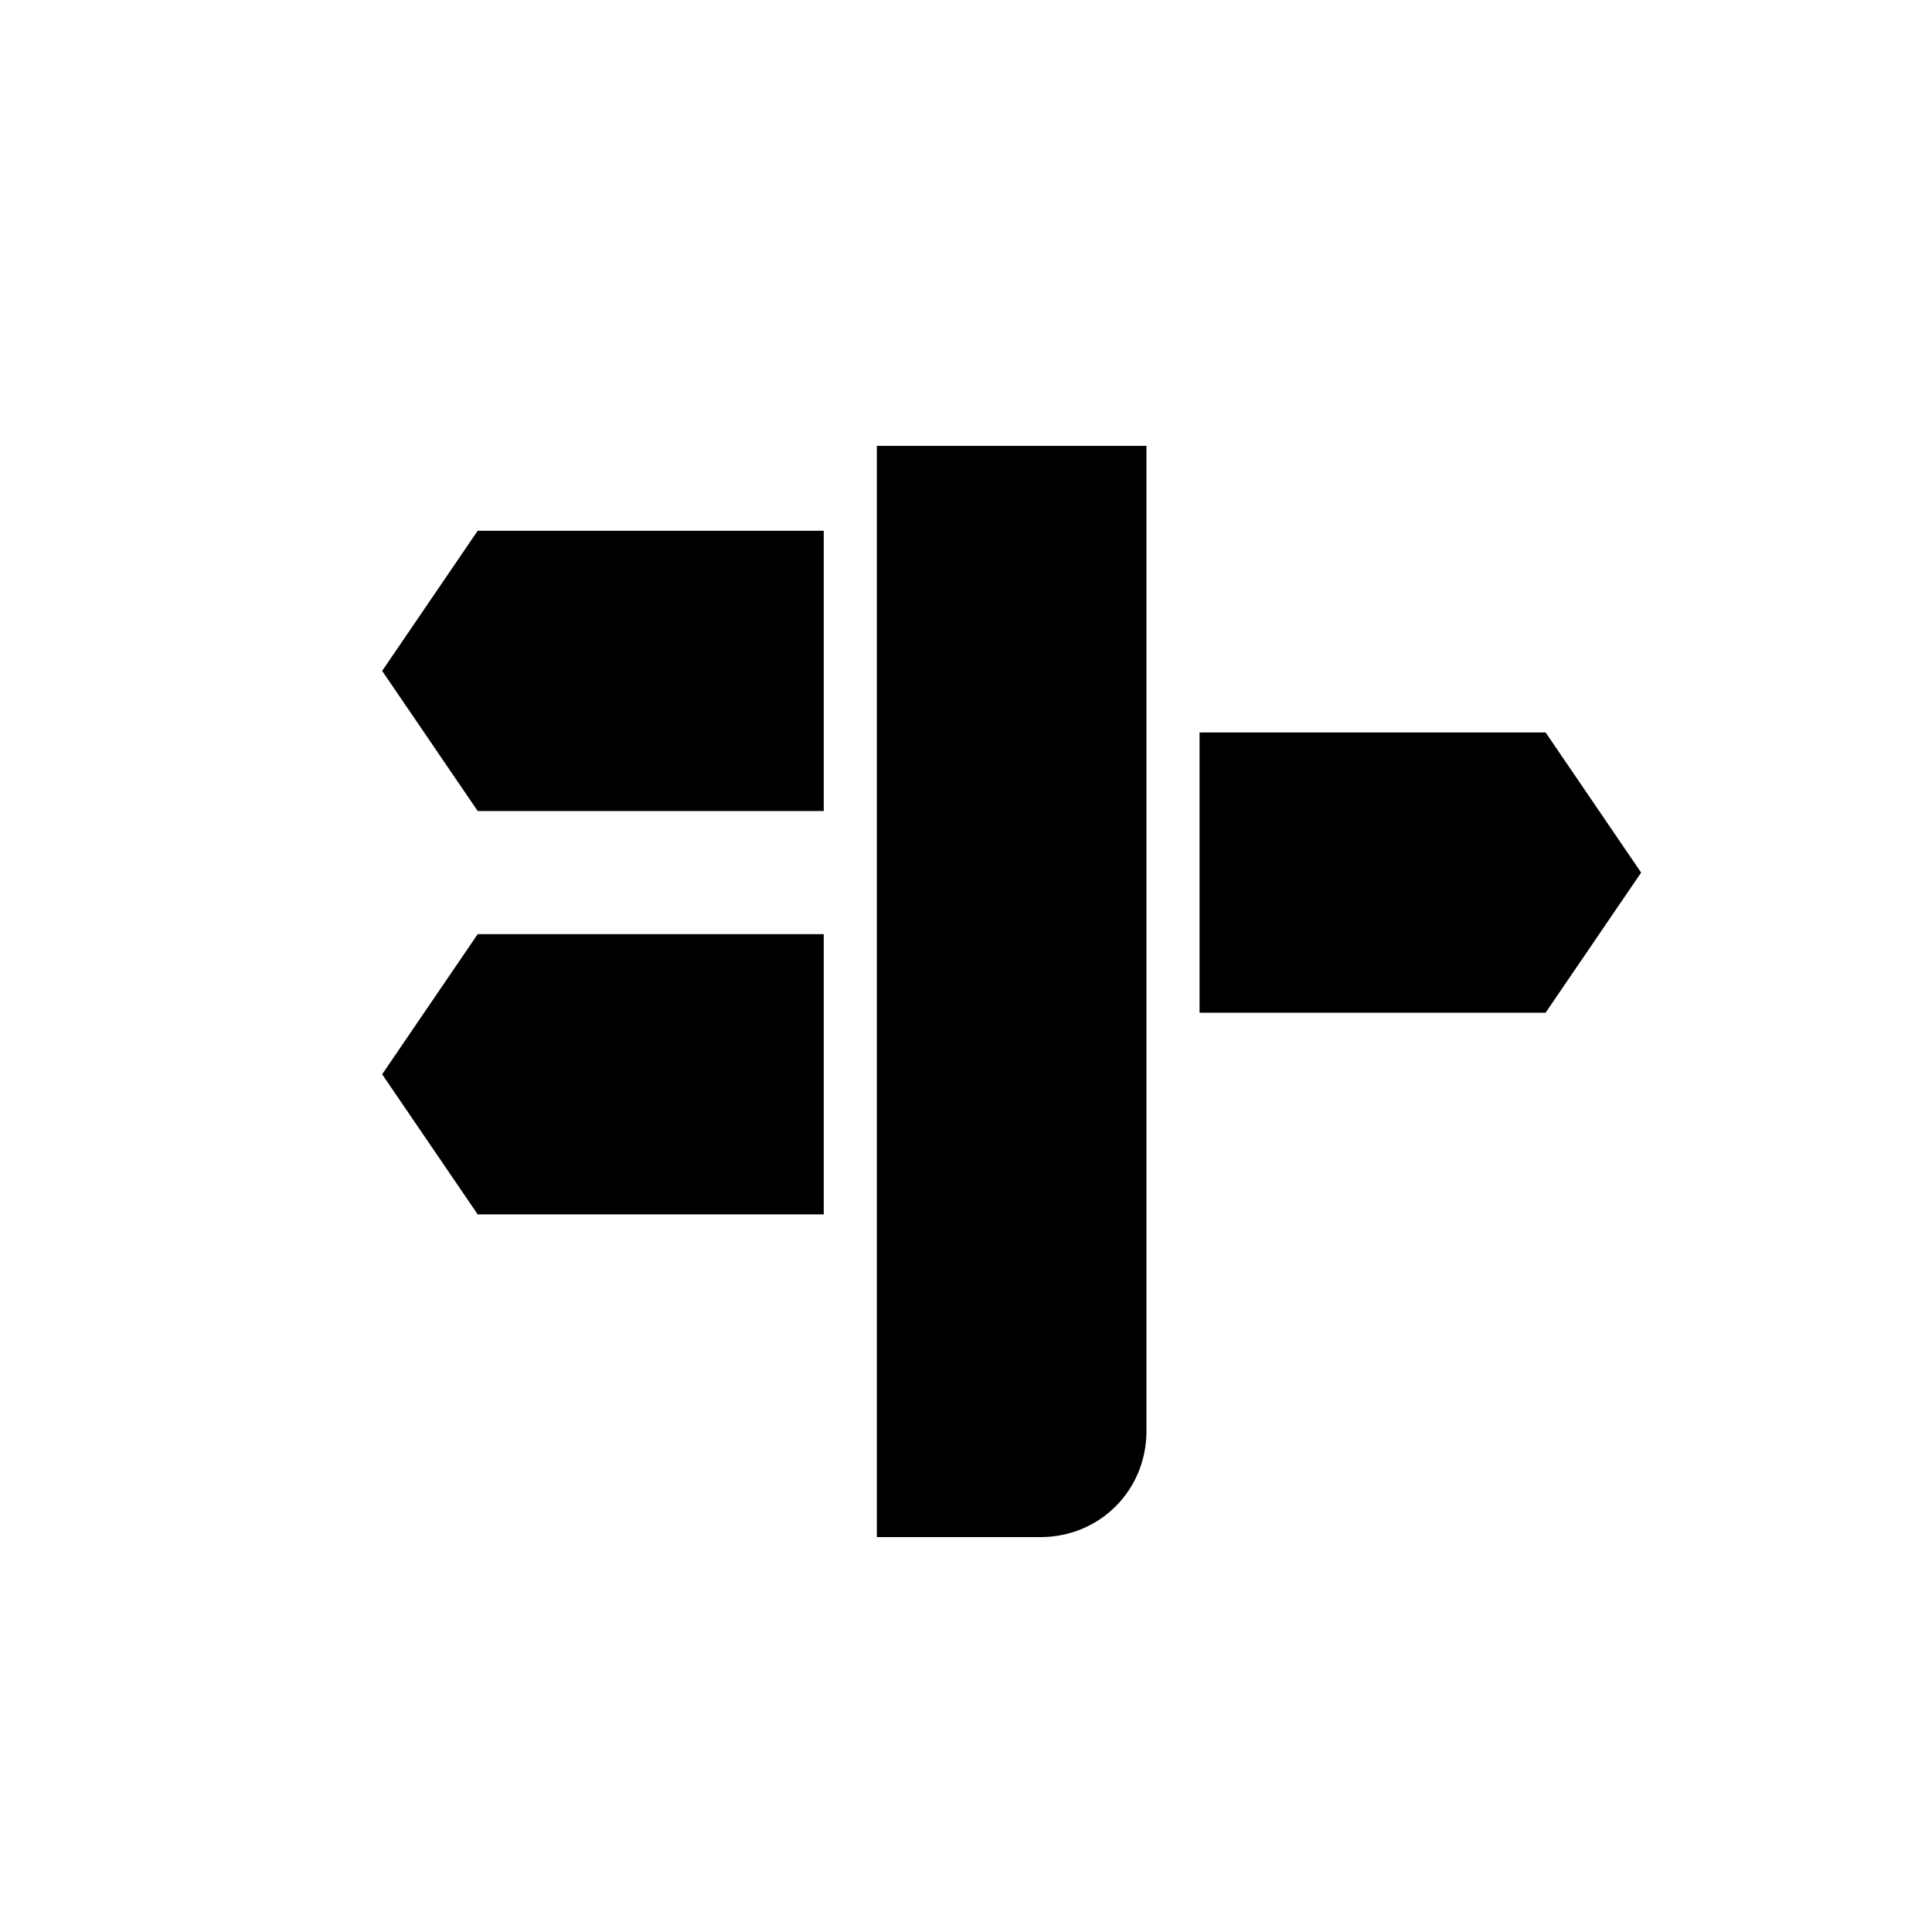
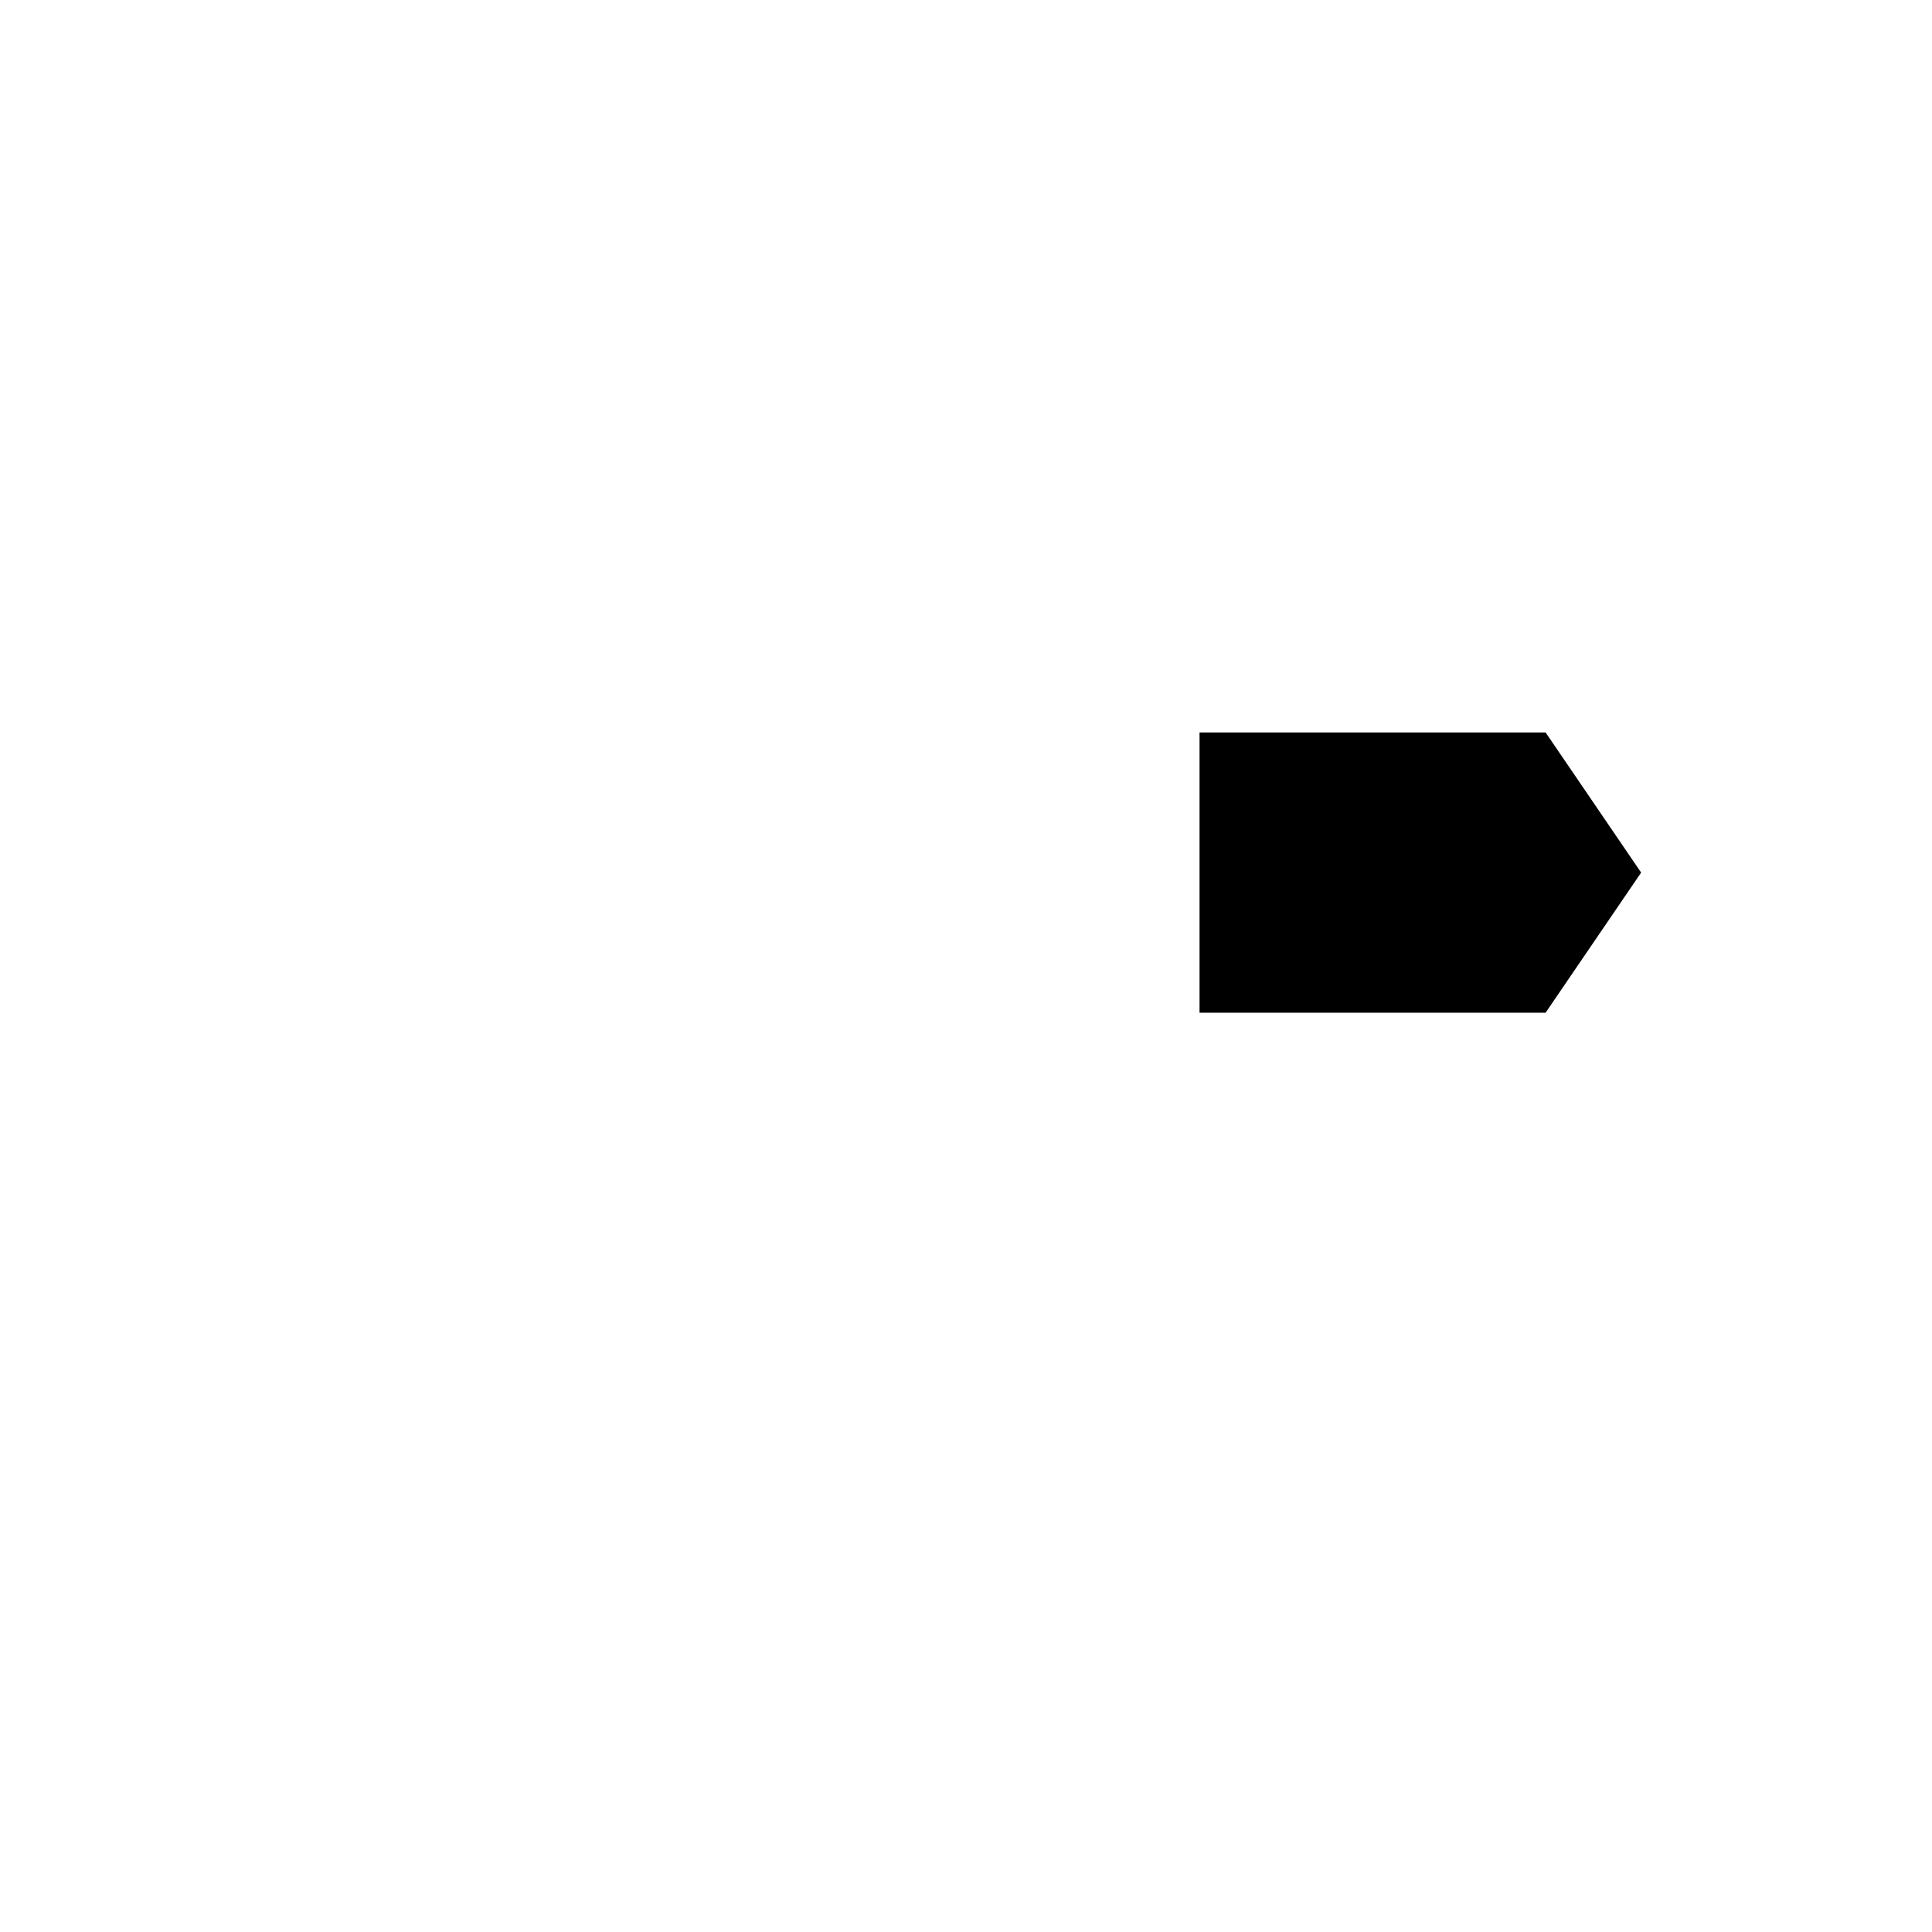
<svg xmlns="http://www.w3.org/2000/svg" id="Layer_1" style="enable-background:new 0 0 91 91;" version="1.1" viewBox="0 0 91 91" xml:space="preserve">
  <g>
    <polygon points="56.5,34.5 56.5,47.7 72.8,47.7 77.3,41.1 72.8,34.5  " />
-     <polygon points="38.8,38.2 38.8,25 22.5,25 18,31.6 22.5,38.2  " />
-     <polygon points="38.8,57.2 38.8,44 22.5,44 18,50.6 22.5,57.2  " />
-     <path d="M54,67.4V21H41.3v51.4H49C51.8,72.4,54,70.2,54,67.4z" />
  </g>
</svg>